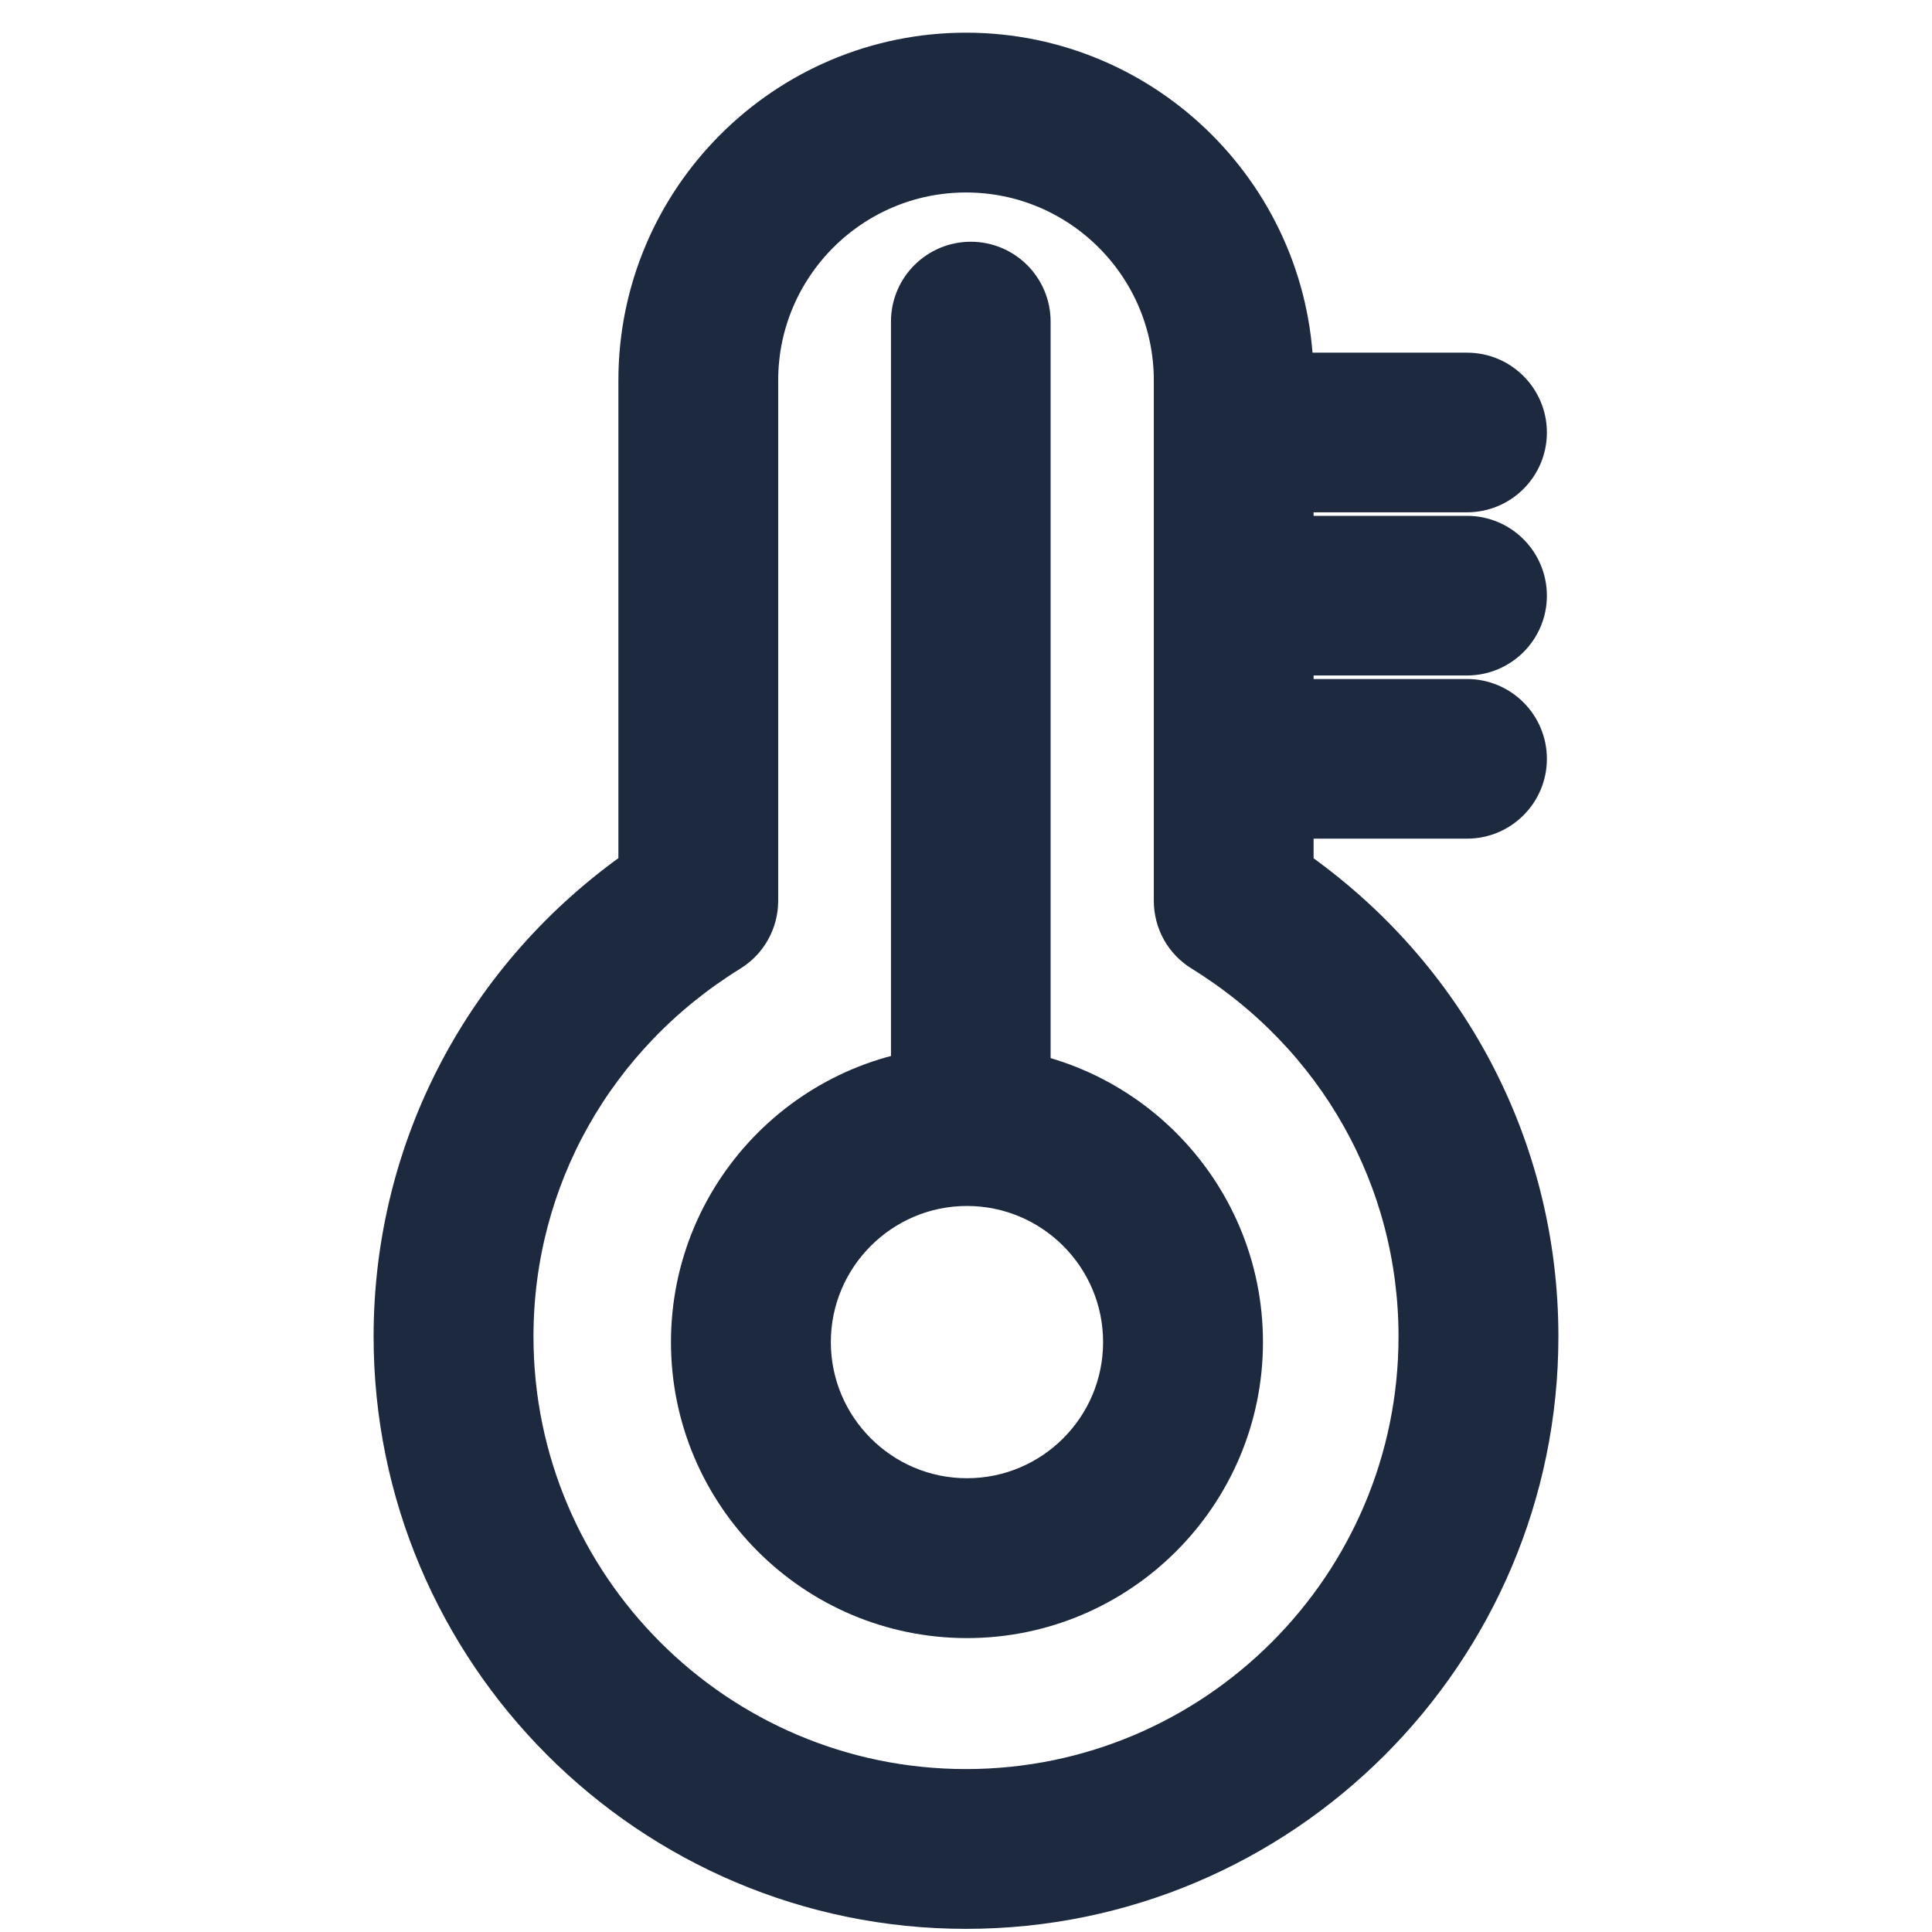
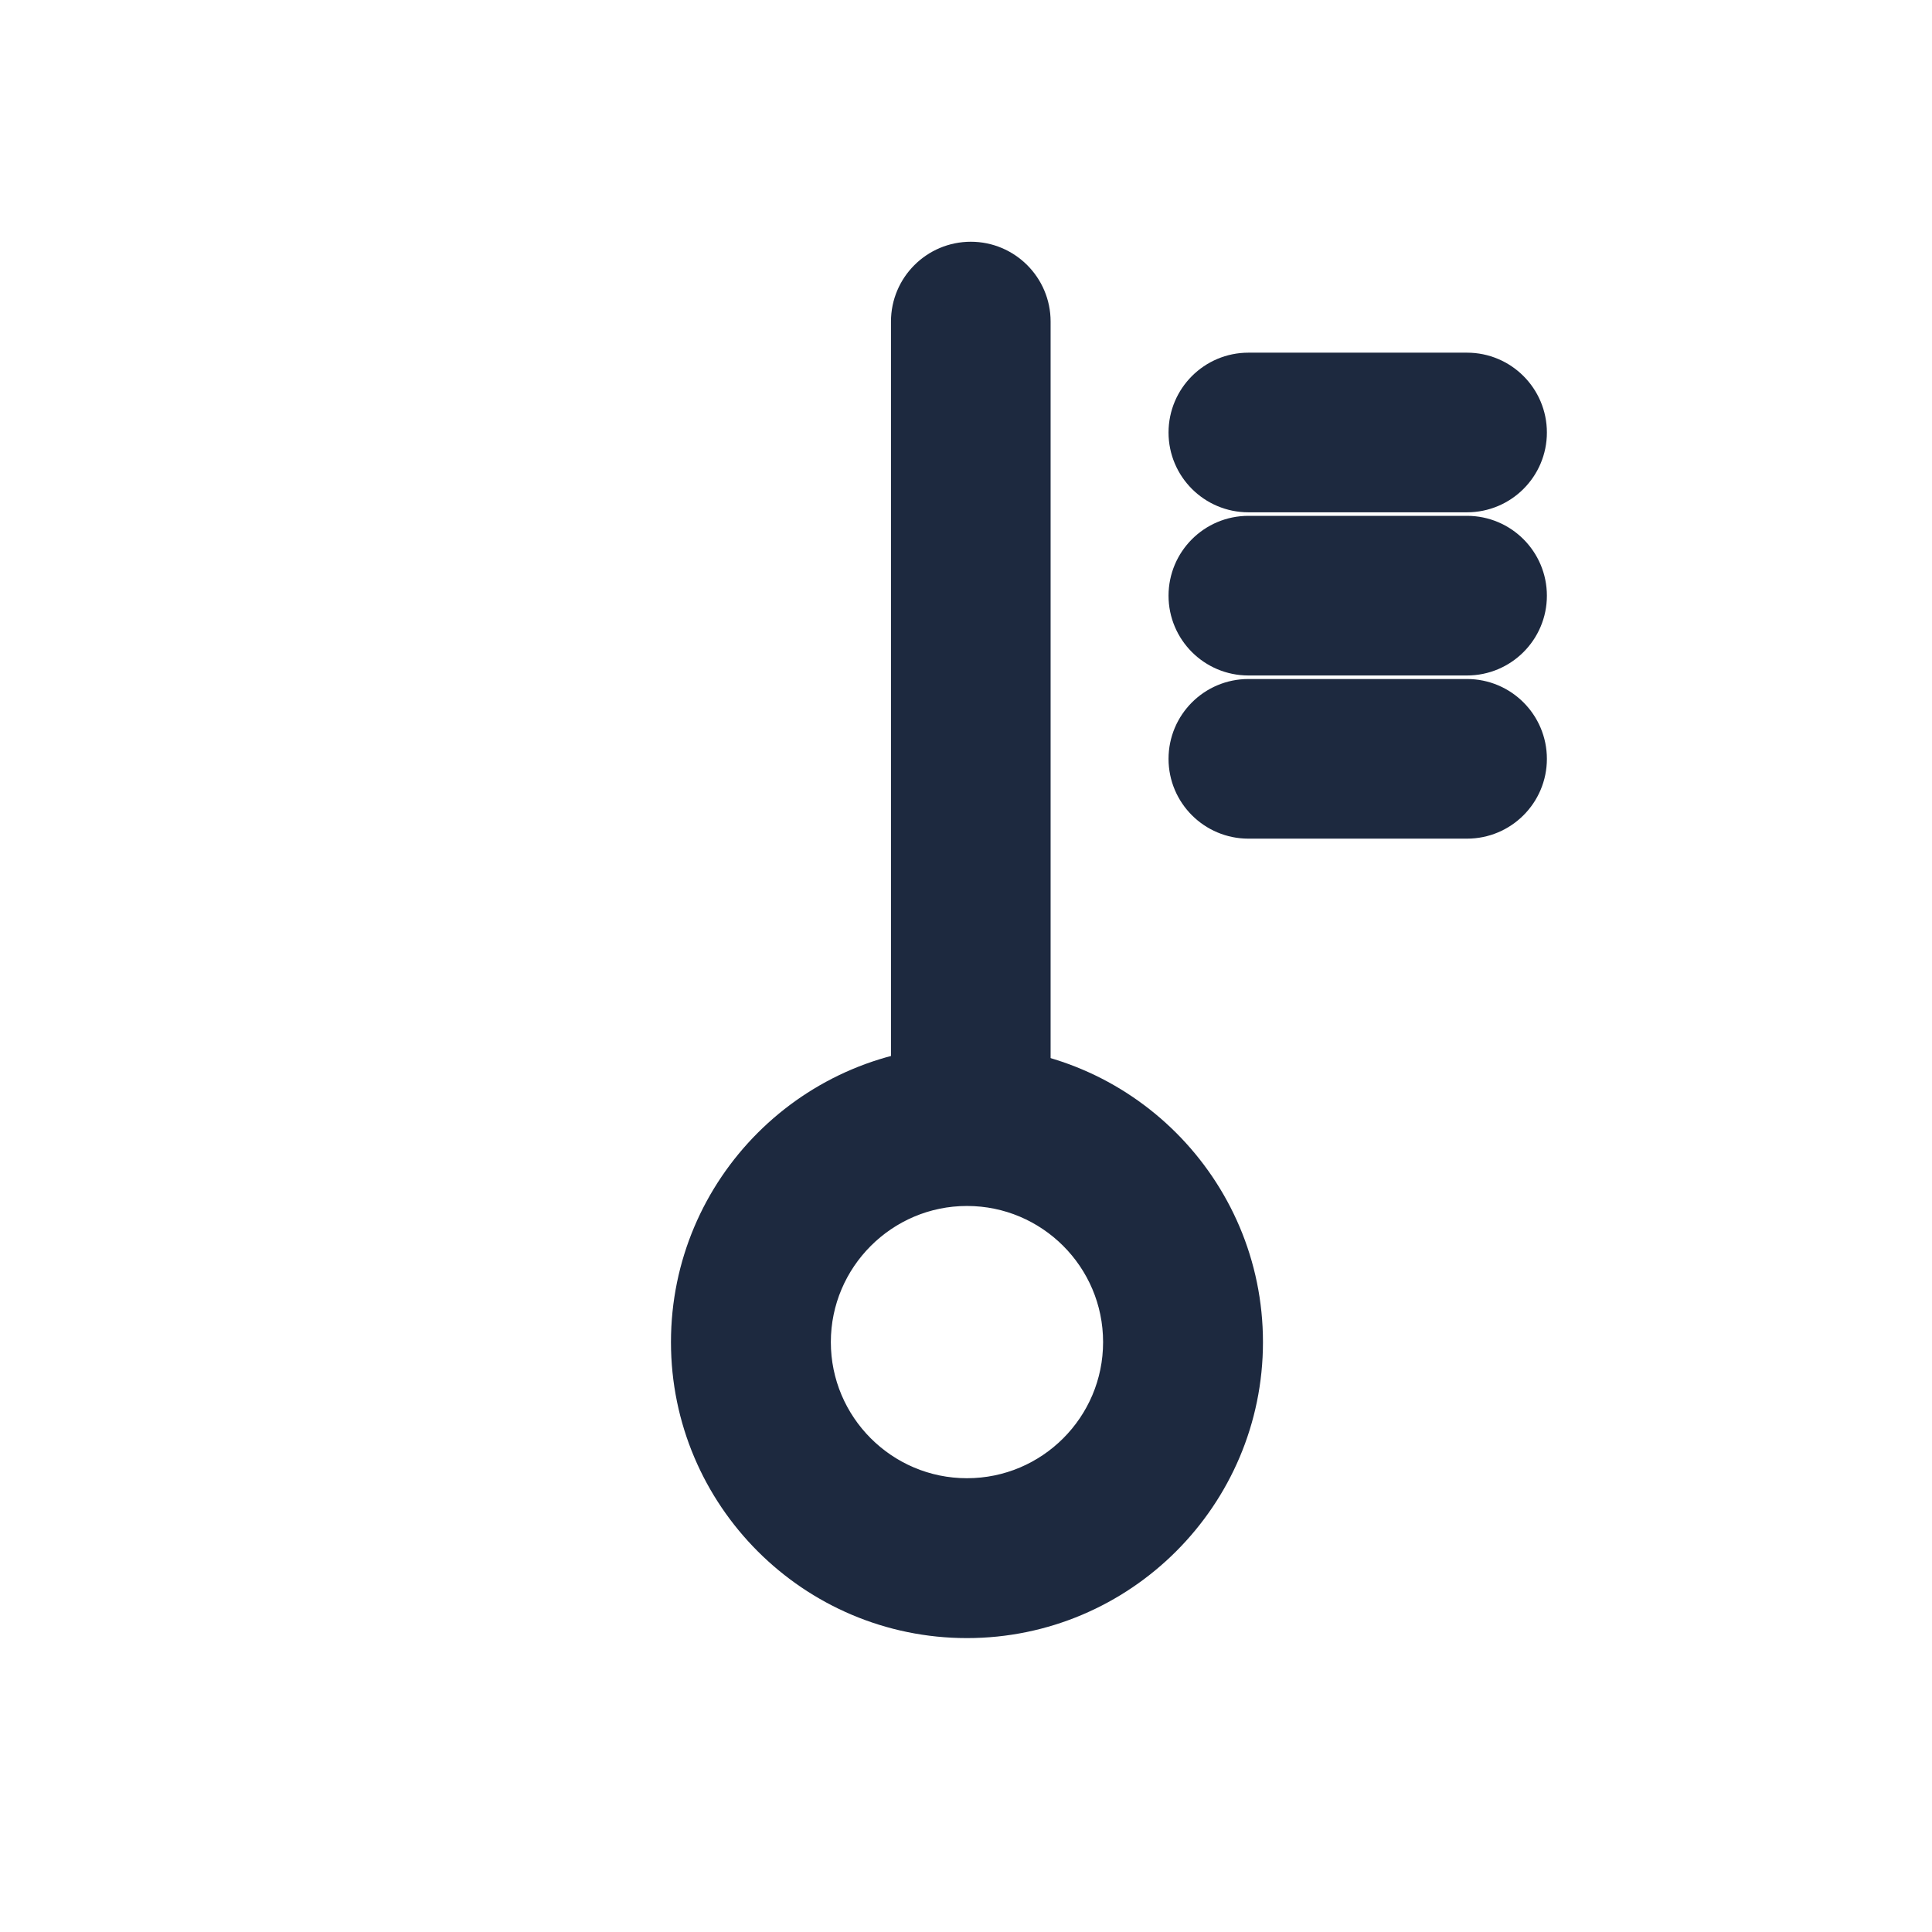
<svg xmlns="http://www.w3.org/2000/svg" width="24" height="24" viewBox="0 0 24 24" fill="none">
-   <path d="M12 23.661C8.108 23.661 4.941 20.494 4.941 16.603C4.941 14.277 6.072 12.143 7.982 10.815V4.724C7.982 2.509 9.785 0.706 12 0.706C14.215 0.706 16.018 2.509 16.018 4.724V10.817C17.928 12.143 19.059 14.277 19.059 16.603C19.059 20.494 15.892 23.661 12 23.661ZM12 2.091C10.548 2.091 9.367 3.272 9.367 4.724V11.189C9.367 11.43 9.243 11.652 9.038 11.778C7.34 12.828 6.327 14.63 6.327 16.603C6.327 19.731 8.871 22.276 12 22.276C15.129 22.276 17.673 19.731 17.673 16.603C17.673 14.63 16.66 12.828 14.962 11.778C14.861 11.716 14.778 11.63 14.72 11.527C14.663 11.424 14.633 11.307 14.633 11.189V4.724C14.633 3.272 13.452 2.091 12 2.091Z" fill="#1D293F" stroke="#1D293F" stroke-width="0.6" />
  <path d="M18.224 6.064H15.508C15.126 6.064 14.816 5.754 14.816 5.373C14.816 4.991 15.126 4.681 15.508 4.681H18.224C18.606 4.681 18.916 4.991 18.916 5.373C18.916 5.754 18.606 6.064 18.224 6.064ZM12.06 14.256C11.678 14.256 11.368 13.946 11.368 13.564V3.994C11.368 3.613 11.678 3.303 12.06 3.303C12.441 3.303 12.751 3.613 12.751 3.994V13.562C12.754 13.943 12.444 14.256 12.06 14.256ZM18.224 8.091H15.508C15.126 8.091 14.816 7.781 14.816 7.4C14.816 7.018 15.126 6.708 15.508 6.708H18.224C18.606 6.708 18.916 7.018 18.916 7.4C18.916 7.781 18.606 8.091 18.224 8.091ZM18.224 10.118H15.508C15.126 10.118 14.816 9.808 14.816 9.427C14.816 9.045 15.126 8.735 15.508 8.735H18.224C18.606 8.735 18.916 9.045 18.916 9.427C18.916 9.808 18.606 10.118 18.224 10.118Z" fill="#1D293F" stroke="#1D293F" stroke-width="0.6" />
  <path d="M12.012 20.049C10.149 20.049 8.635 18.534 8.635 16.672C8.635 14.809 10.149 13.295 12.012 13.295C13.874 13.295 15.389 14.809 15.389 16.672C15.389 18.534 13.874 20.049 12.012 20.049ZM12.012 14.681C10.915 14.681 10.021 15.575 10.021 16.672C10.021 17.769 10.913 18.663 12.012 18.663C13.111 18.663 14.003 17.771 14.003 16.672C14.003 15.572 13.109 14.681 12.012 14.681Z" fill="#1D293F" stroke="#1D293F" stroke-width="0.6" />
</svg>